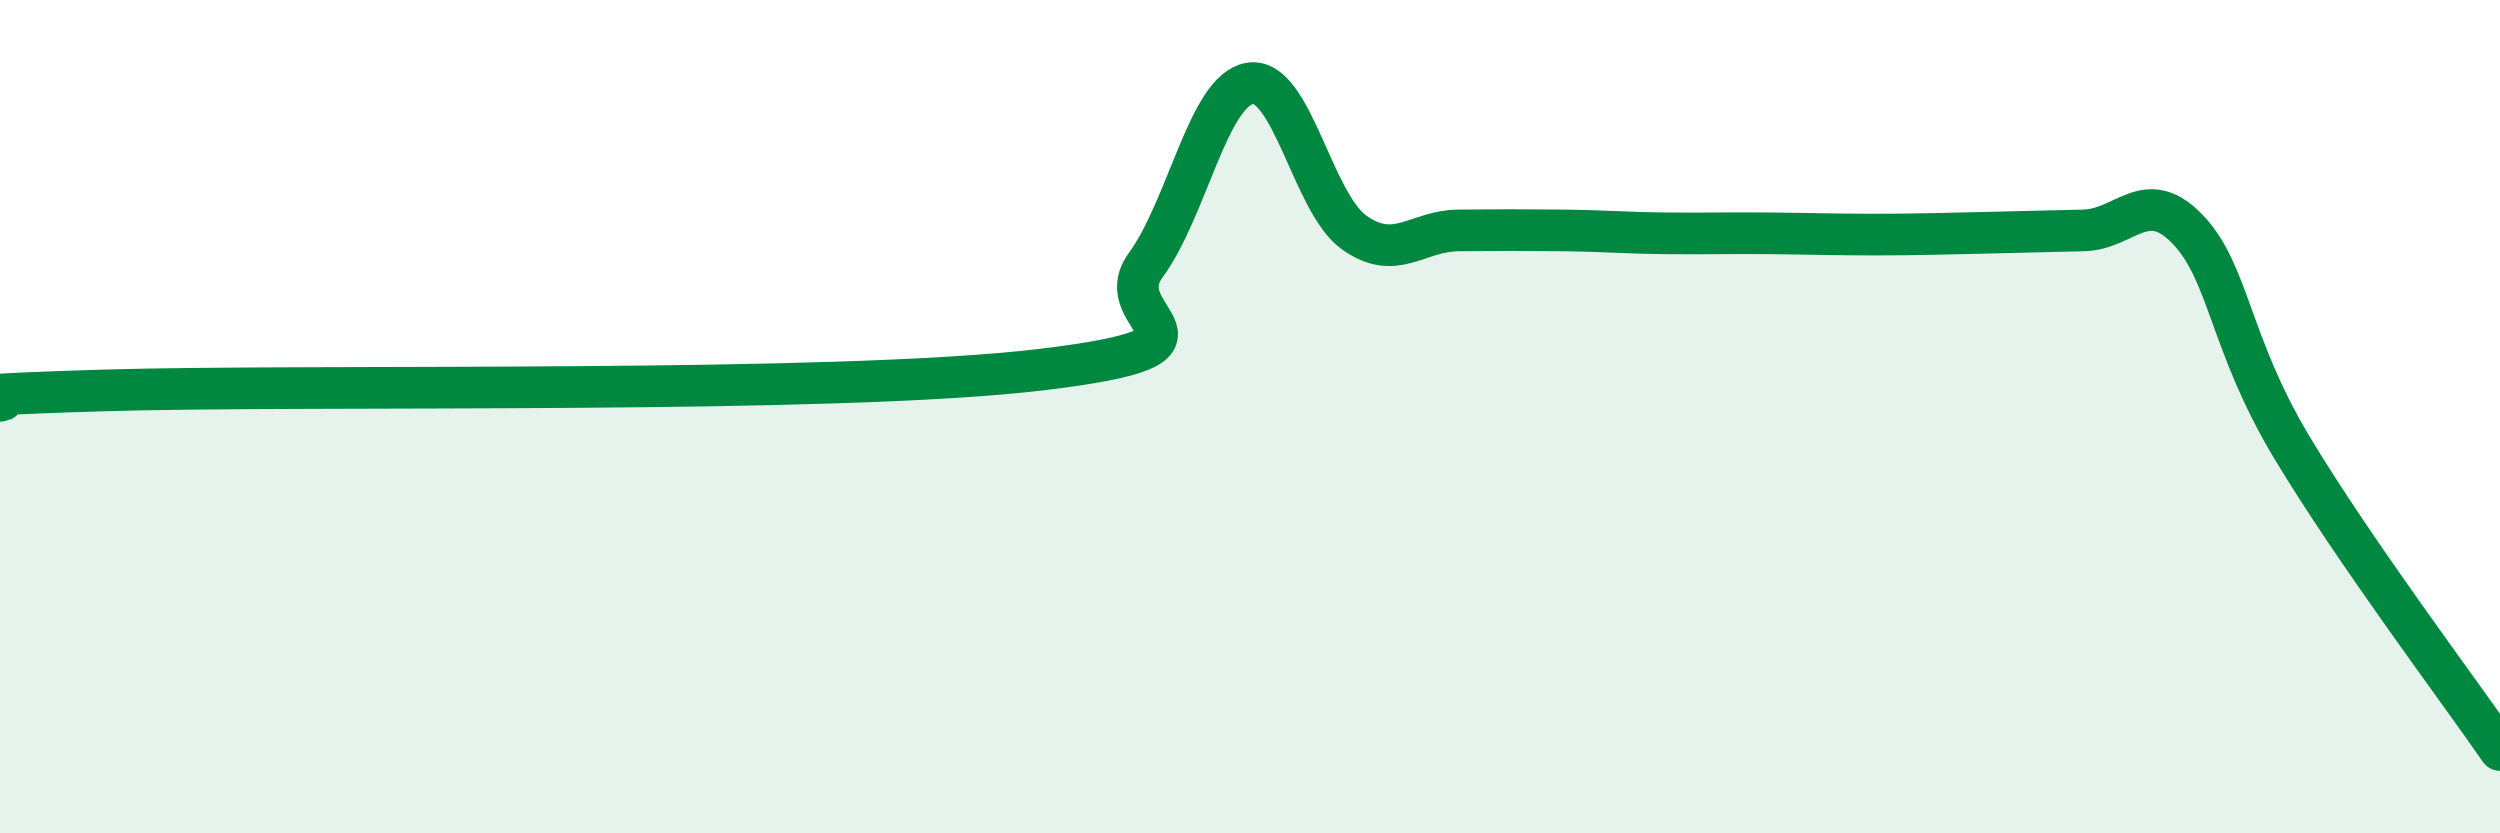
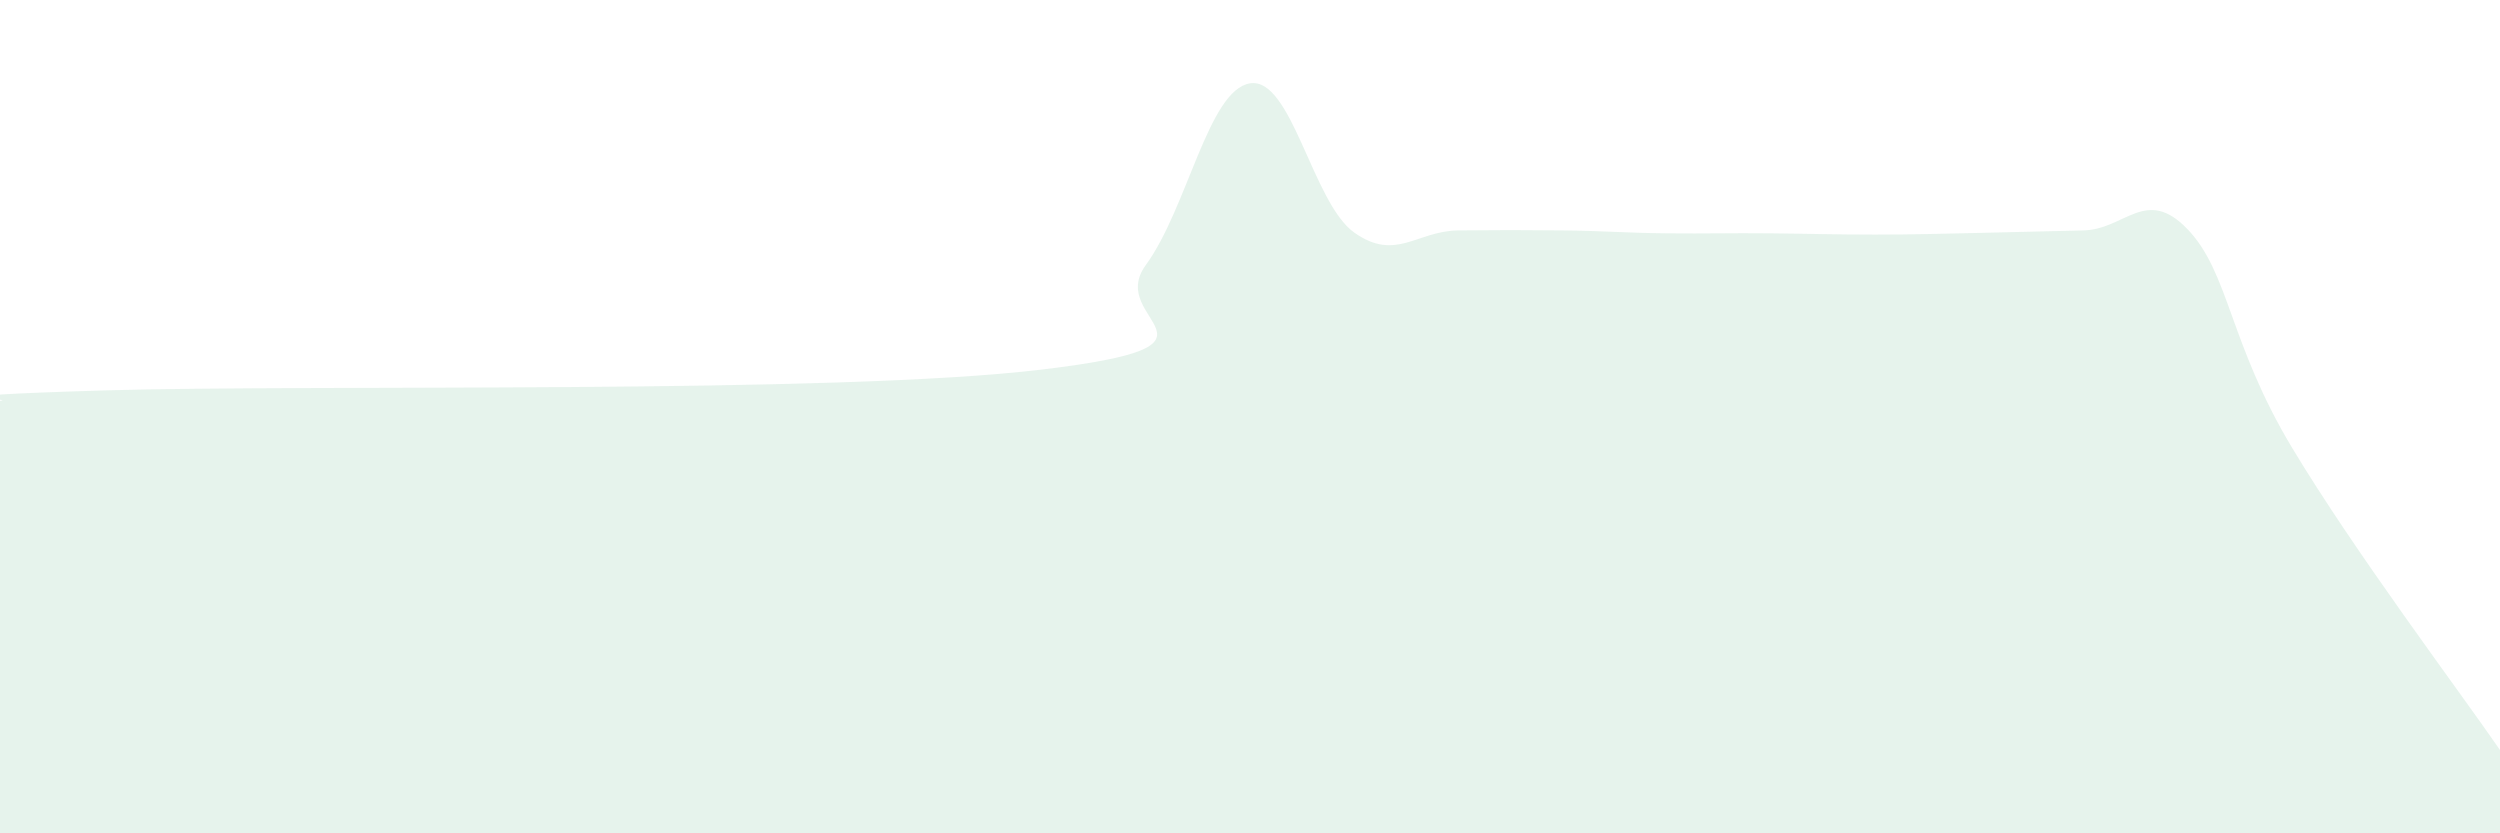
<svg xmlns="http://www.w3.org/2000/svg" width="60" height="20" viewBox="0 0 60 20">
  <path d="M 0,9.62 C 0.5,9.57 -2.5,9.52 2.5,9.37 C 7.5,9.22 20,9.47 25,8.87 C 30,8.27 26.5,7.73 27.5,6.36 C 28.5,4.99 29,2.16 30,2 C 31,1.84 31.5,4.87 32.5,5.58 C 33.5,6.29 34,5.54 35,5.53 C 36,5.52 36.5,5.52 37.5,5.53 C 38.5,5.54 39,5.59 40,5.6 C 41,5.61 41.5,5.59 42.5,5.6 C 43.5,5.61 44,5.63 45,5.63 C 46,5.63 46.5,5.61 47.5,5.59 C 48.5,5.57 49,5.55 50,5.53 C 51,5.51 51.5,4.46 52.5,5.5 C 53.5,6.54 53.5,8.23 55,10.73 C 56.5,13.23 59,16.55 60,18L60 20L0 20Z" fill="#008740" opacity="0.1" stroke-linecap="round" stroke-linejoin="round" />
-   <path d="M 0,9.62 C 0.5,9.57 -2.5,9.52 2.5,9.37 C 7.5,9.22 20,9.47 25,8.87 C 30,8.27 26.5,7.73 27.5,6.36 C 28.5,4.99 29,2.16 30,2 C 31,1.84 31.5,4.87 32.5,5.58 C 33.5,6.29 34,5.54 35,5.53 C 36,5.52 36.5,5.52 37.5,5.53 C 38.5,5.54 39,5.59 40,5.6 C 41,5.61 41.5,5.59 42.5,5.6 C 43.5,5.61 44,5.63 45,5.63 C 46,5.63 46.5,5.61 47.5,5.59 C 48.5,5.57 49,5.55 50,5.53 C 51,5.51 51.5,4.46 52.5,5.5 C 53.5,6.54 53.5,8.23 55,10.73 C 56.5,13.23 59,16.55 60,18" stroke="#008740" stroke-width="1" fill="none" stroke-linecap="round" stroke-linejoin="round" />
</svg>